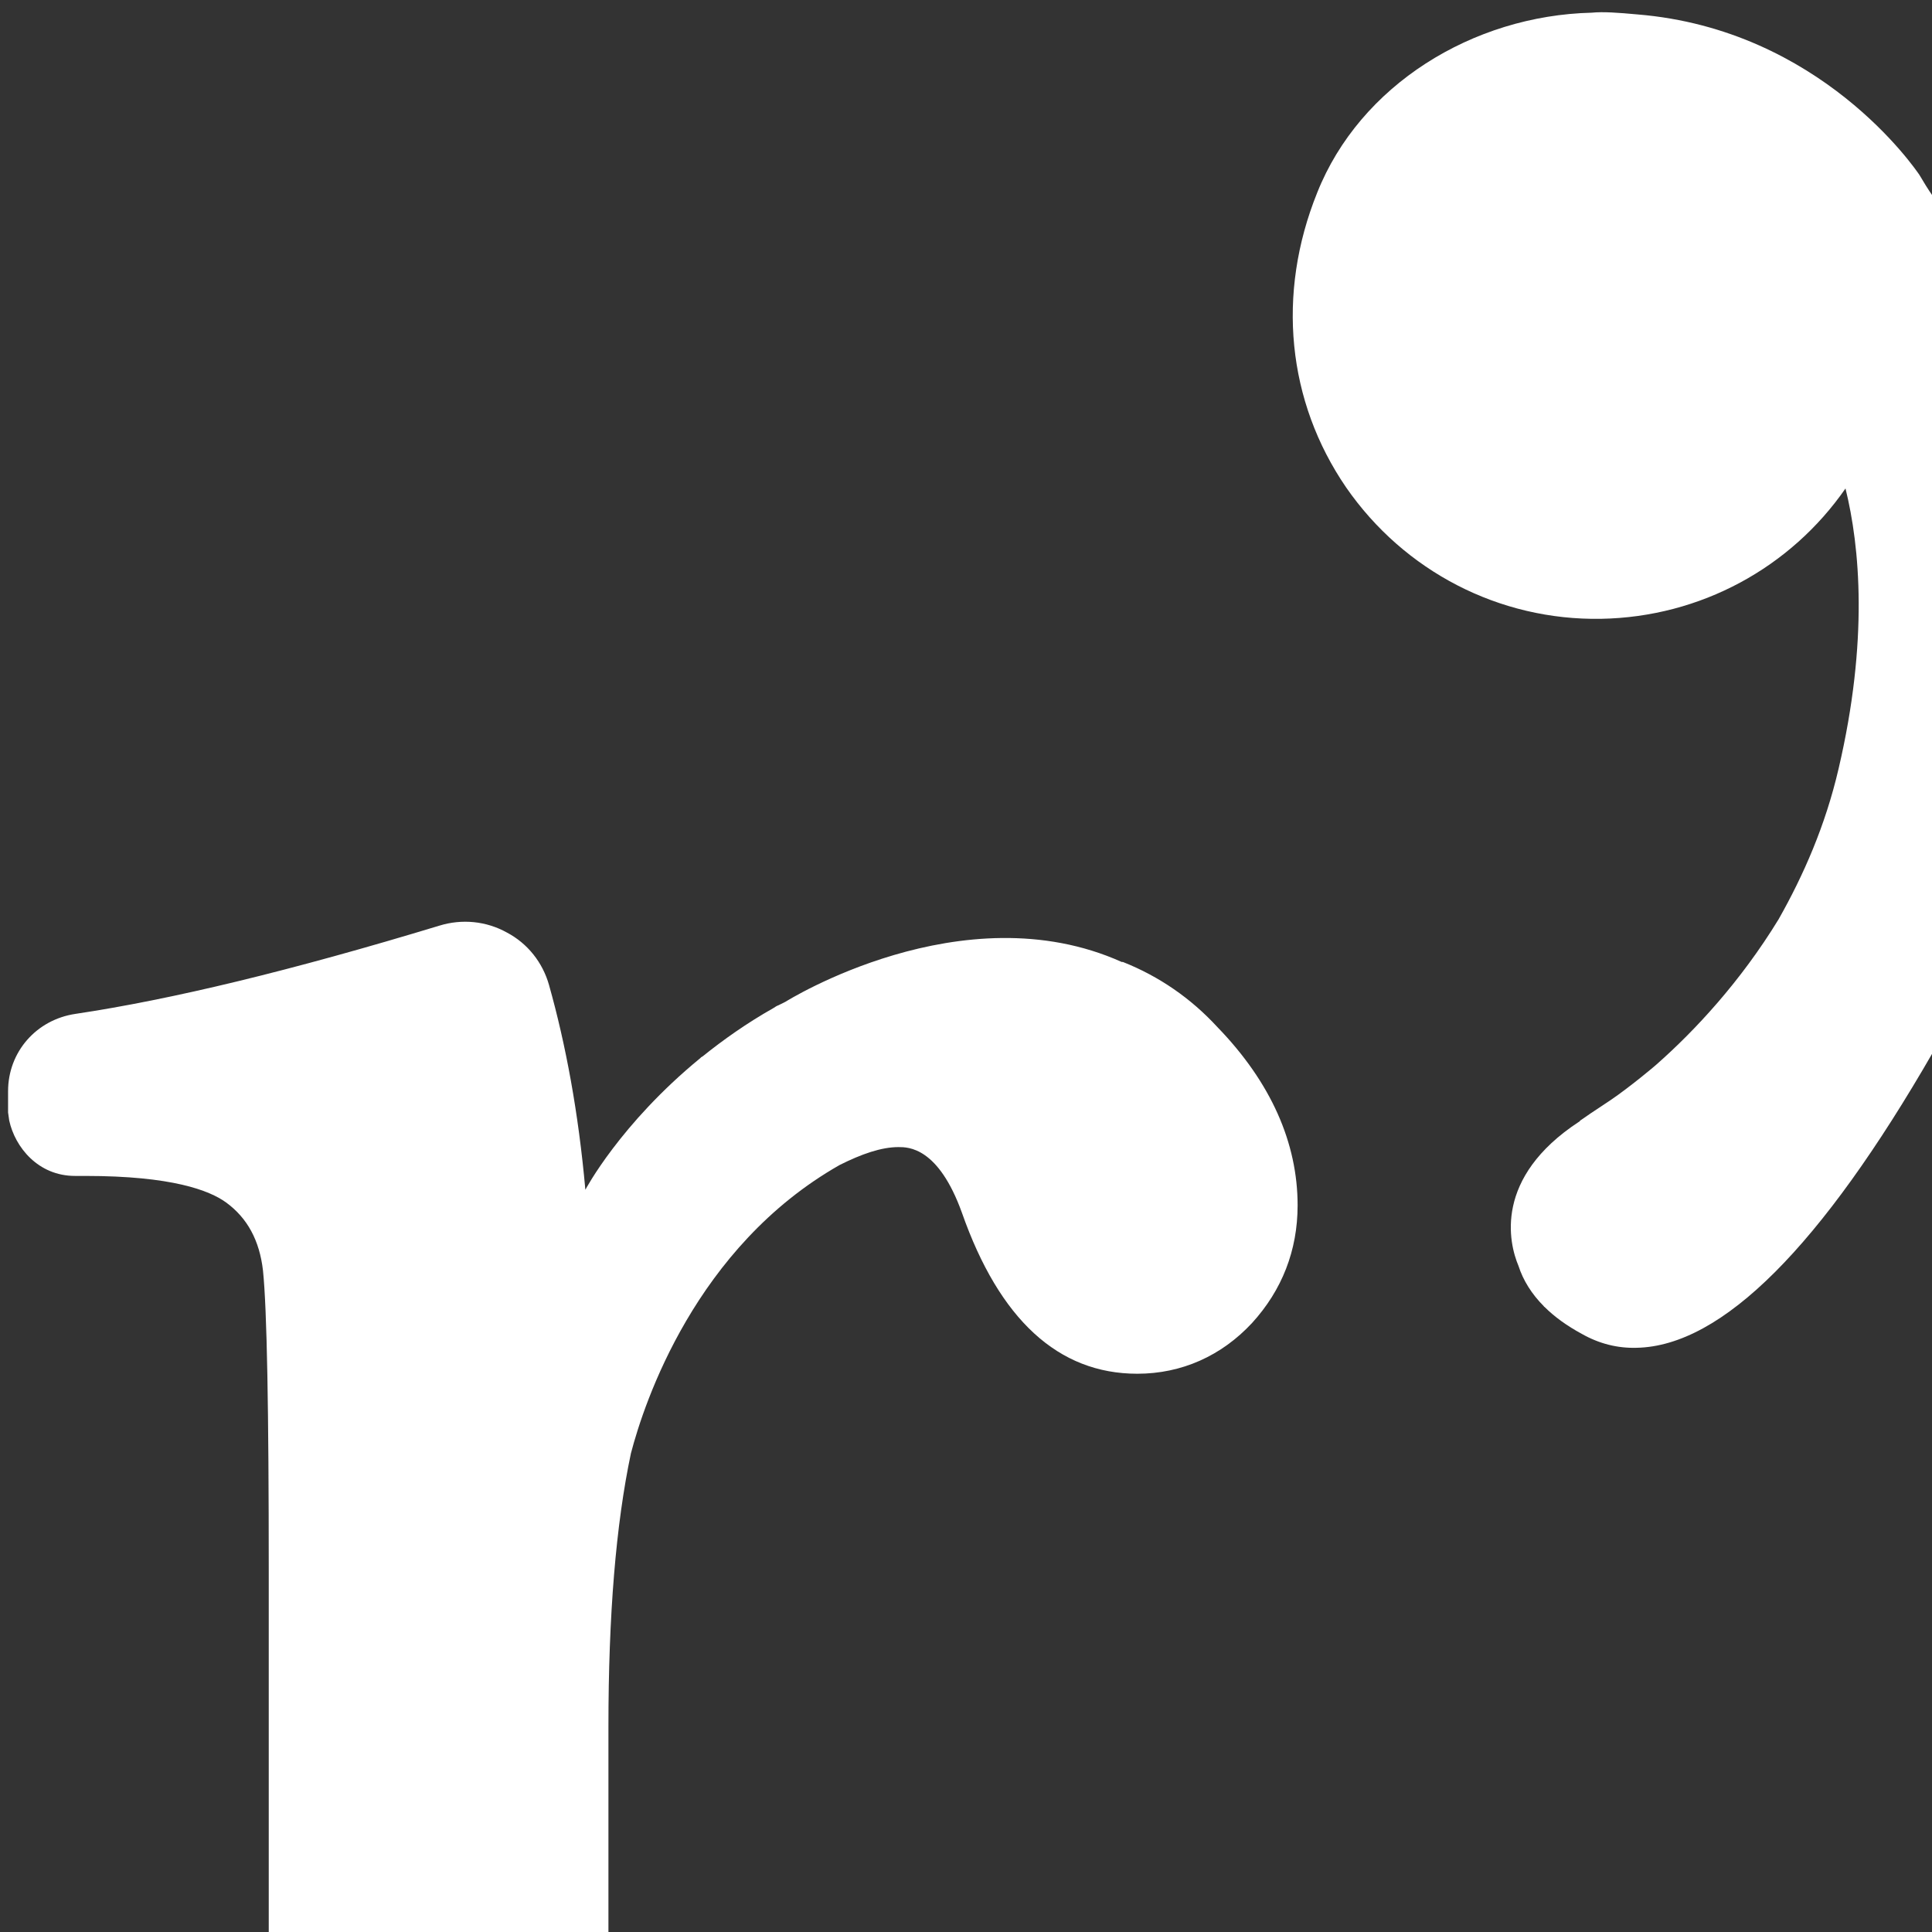
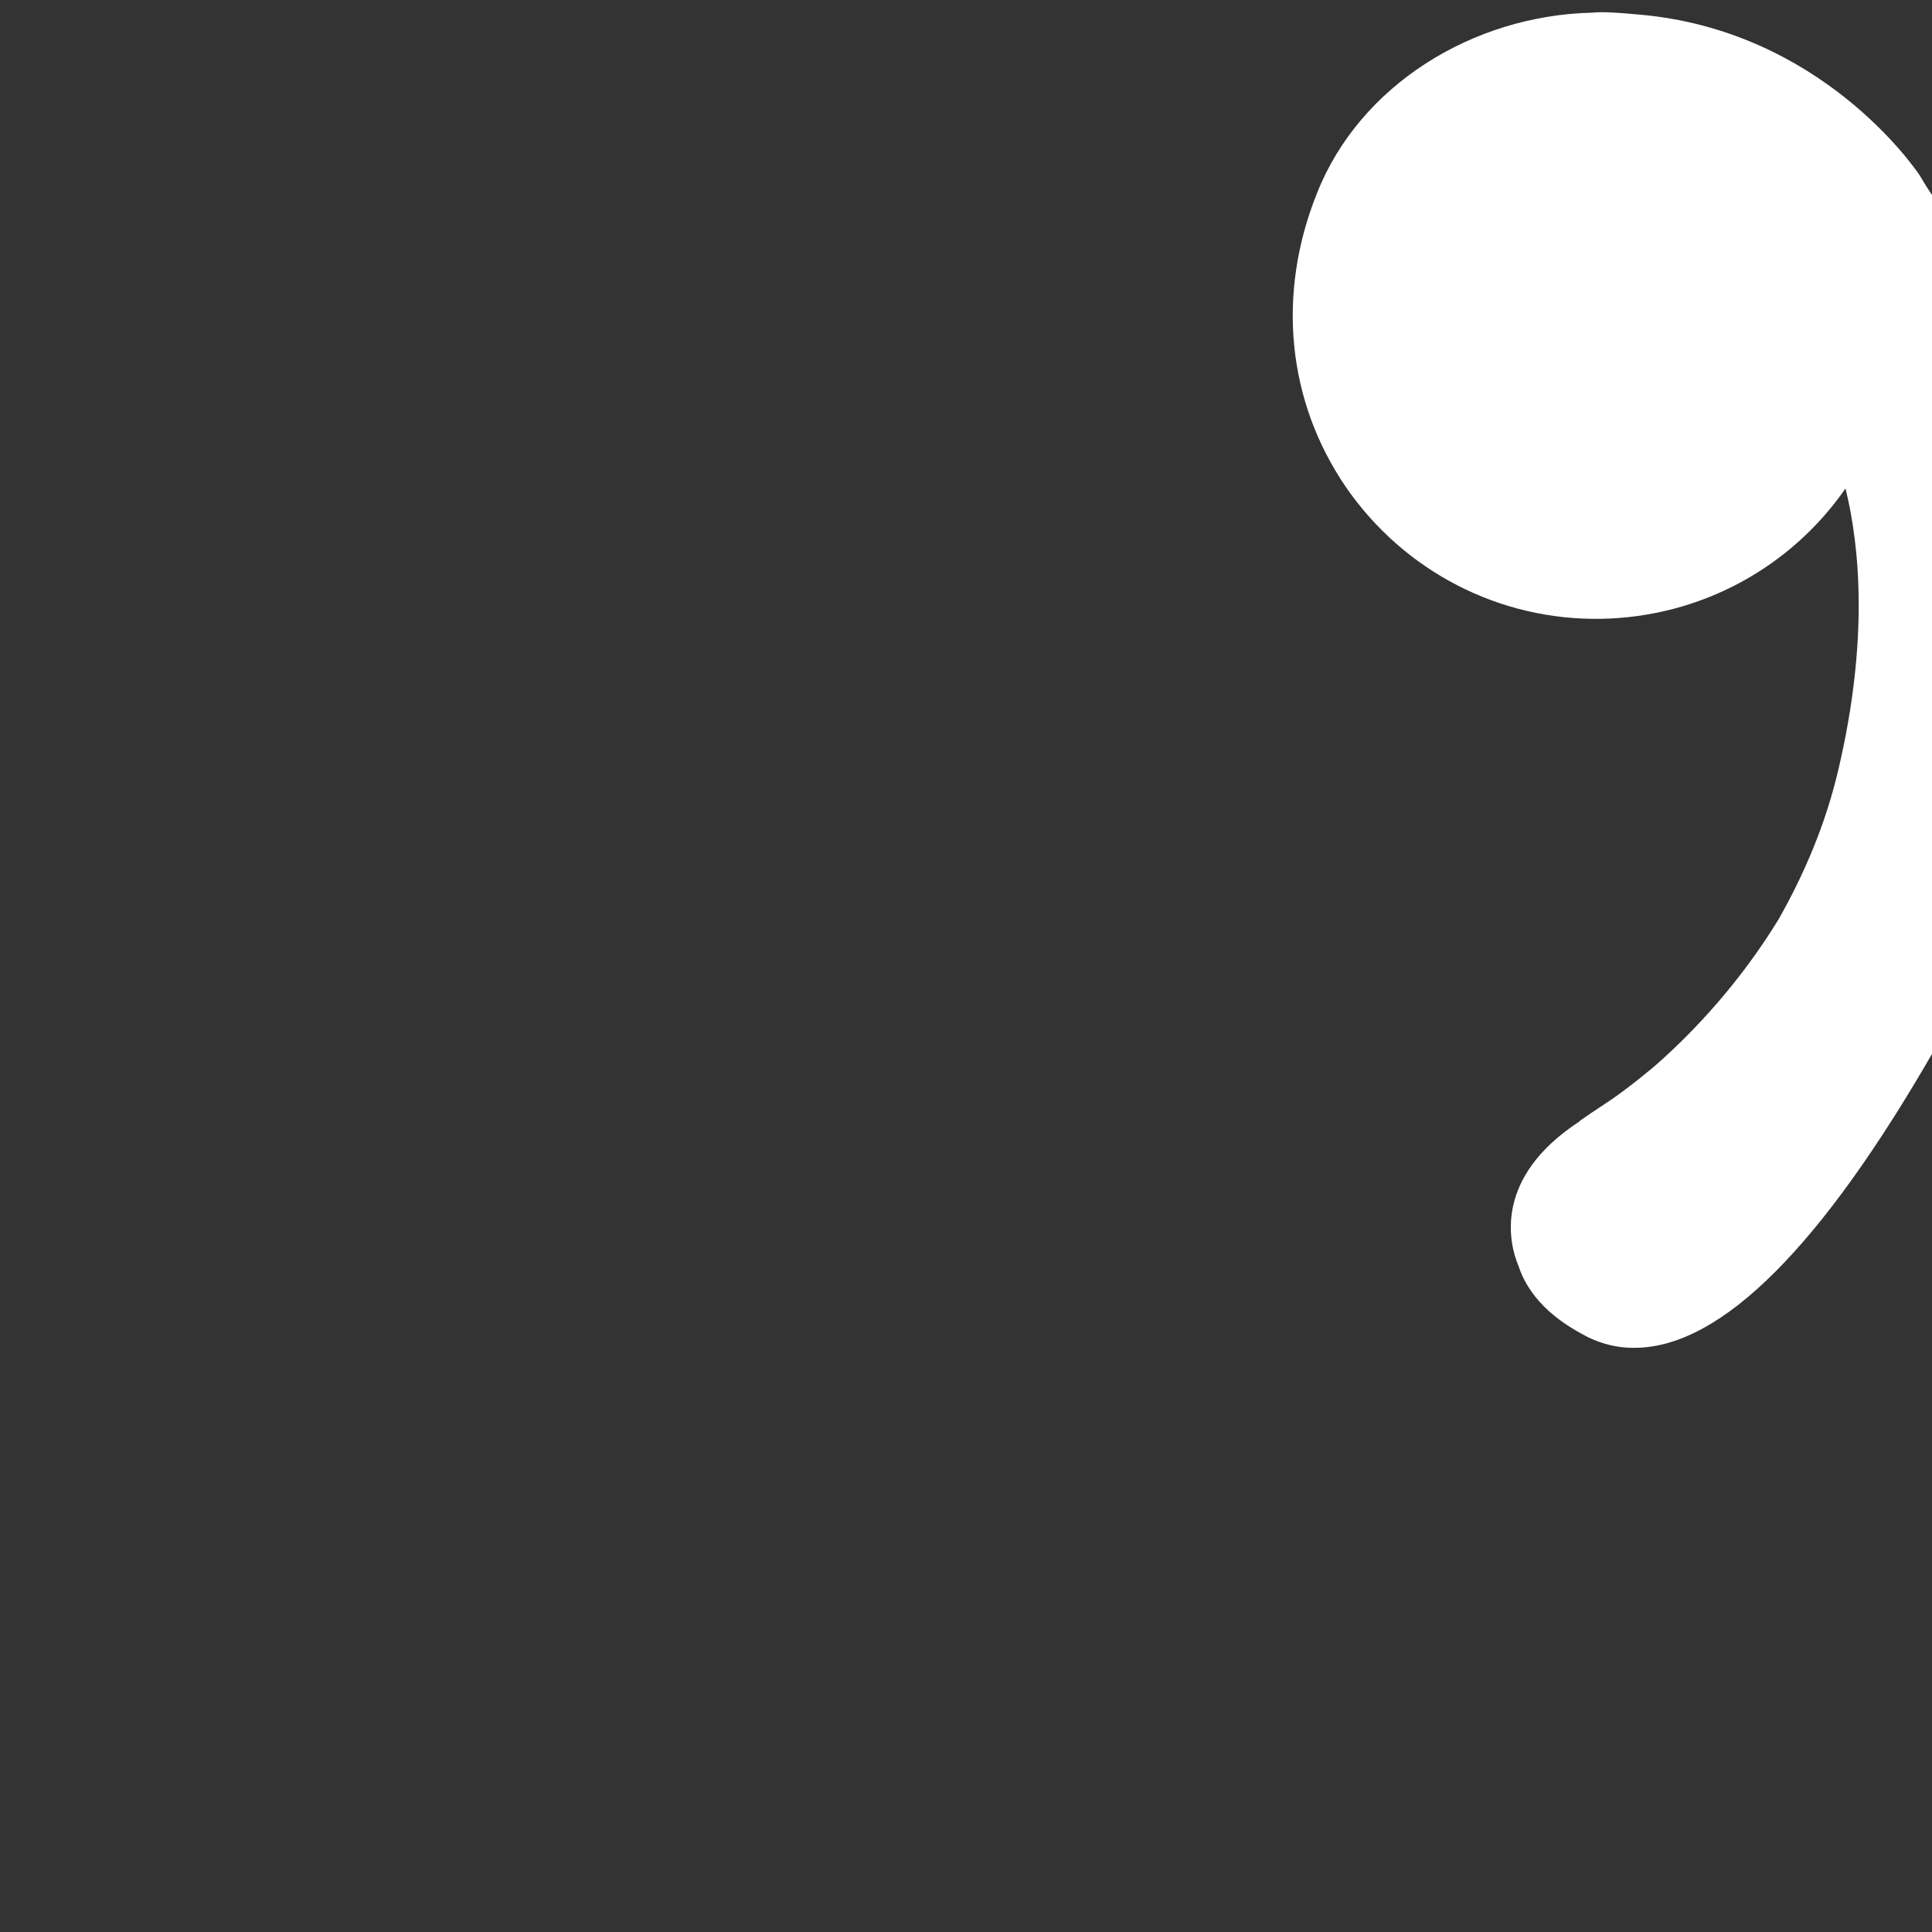
<svg xmlns="http://www.w3.org/2000/svg" version="1.1" id="Livello_1" x="0px" y="0px" viewBox="0 0 335 335" style="enable-background:new 0 0 335 335;" xml:space="preserve">
  <rect x="0" y="0" width="335" height="335" fill="#333333" stroke="none" />
  <g>
-     <path style="fill:#FFFFFF;" d="M225,209c0,7.8-2.7,14.7-7.9,20.4c-5.3,5.7-12.2,8.8-19.9,8.8c-13.7,0-23.9-9.4-30.4-27.9   c-4.1-11.4-9.3-11.4-11-11.4c-3,0-6.4,1.2-10.2,3.1c-25,14.2-33.9,41.2-36.2,50c-2.6,12.3-3.9,28-3.9,47.4V335H46.6v-62.7   c0-27.7-0.3-45.2-1-52c-0.6-5.2-2.7-9.1-6.4-11.8c-2.9-2.1-9.4-4.6-24.4-4.6H13c-6.4,0-10.4-5-11.4-9.6l-0.2-1.4v-3.7   c0-6.8,4.9-12.4,11.7-13.4c16.7-2.5,37.4-7.5,63.1-15.3c3.9-1.2,8.1-0.8,11.7,1.2c3.6,1.9,6.2,5.2,7.3,9.1   c2.9,10.3,5.1,22.1,6.3,35.5c0,0,6-11.4,19.9-22.8c0.1-0.1,0.1-0.1,0.2-0.2c0.1,0,0.1-0.1,0.2-0.1c3.6-2.9,7.7-5.8,12.3-8.4   c0.3-0.2,0.6-0.4,0.9-0.5l1.2-0.6c0,0,30.7-19.3,58.3-6.9c0,0,0.1,0,0.1,0c0,0,0,0,0.1,0v0c6.3,2.5,11.8,6.3,16.4,11.3   C220.4,187.7,225,198.2,225,209z" />
    <path style="fill:#FFFFFF;" d="M335.2,34.1v148.2c0,0,0,0,0,0.1c-19.4,33.7-36.6,51-51.4,51.3c-3.3,0.1-6.5-0.7-9.5-2.4   c-2.6-1.4-4.8-3-6.5-4.7c-0.1,0-0.1-0.1-0.1-0.1c-2.1-2.1-3.6-4.5-4.4-7c-1.7-4-4.3-15.3,10.5-25c0.1,0,0.1-0.1,0.2-0.2   c0.4-0.3,2.9-2,5.2-3.5c3.4-2.3,7.8-6,8-6.2c6.7-5.9,14.6-14.4,21.2-25.2c4.3-7.6,8.1-16.2,10.4-26.1c5.2-22.2,3.7-38.5,1.2-48.6   c-9.5,13.7-25.1,22.3-42.4,22.6c-17.6,0.3-34.1-8.2-44.2-22.8c-10.2-14.9-12.1-33.5-5-51.1c7.4-18.6,26.9-30.7,47.6-31.2   c2-0.2,4.6,0,7.9,0.3c31.8,2.6,48.2,26.8,48.9,27.8C333.5,31.5,334.3,32.8,335.2,34.1z" />
  </g>
</svg>